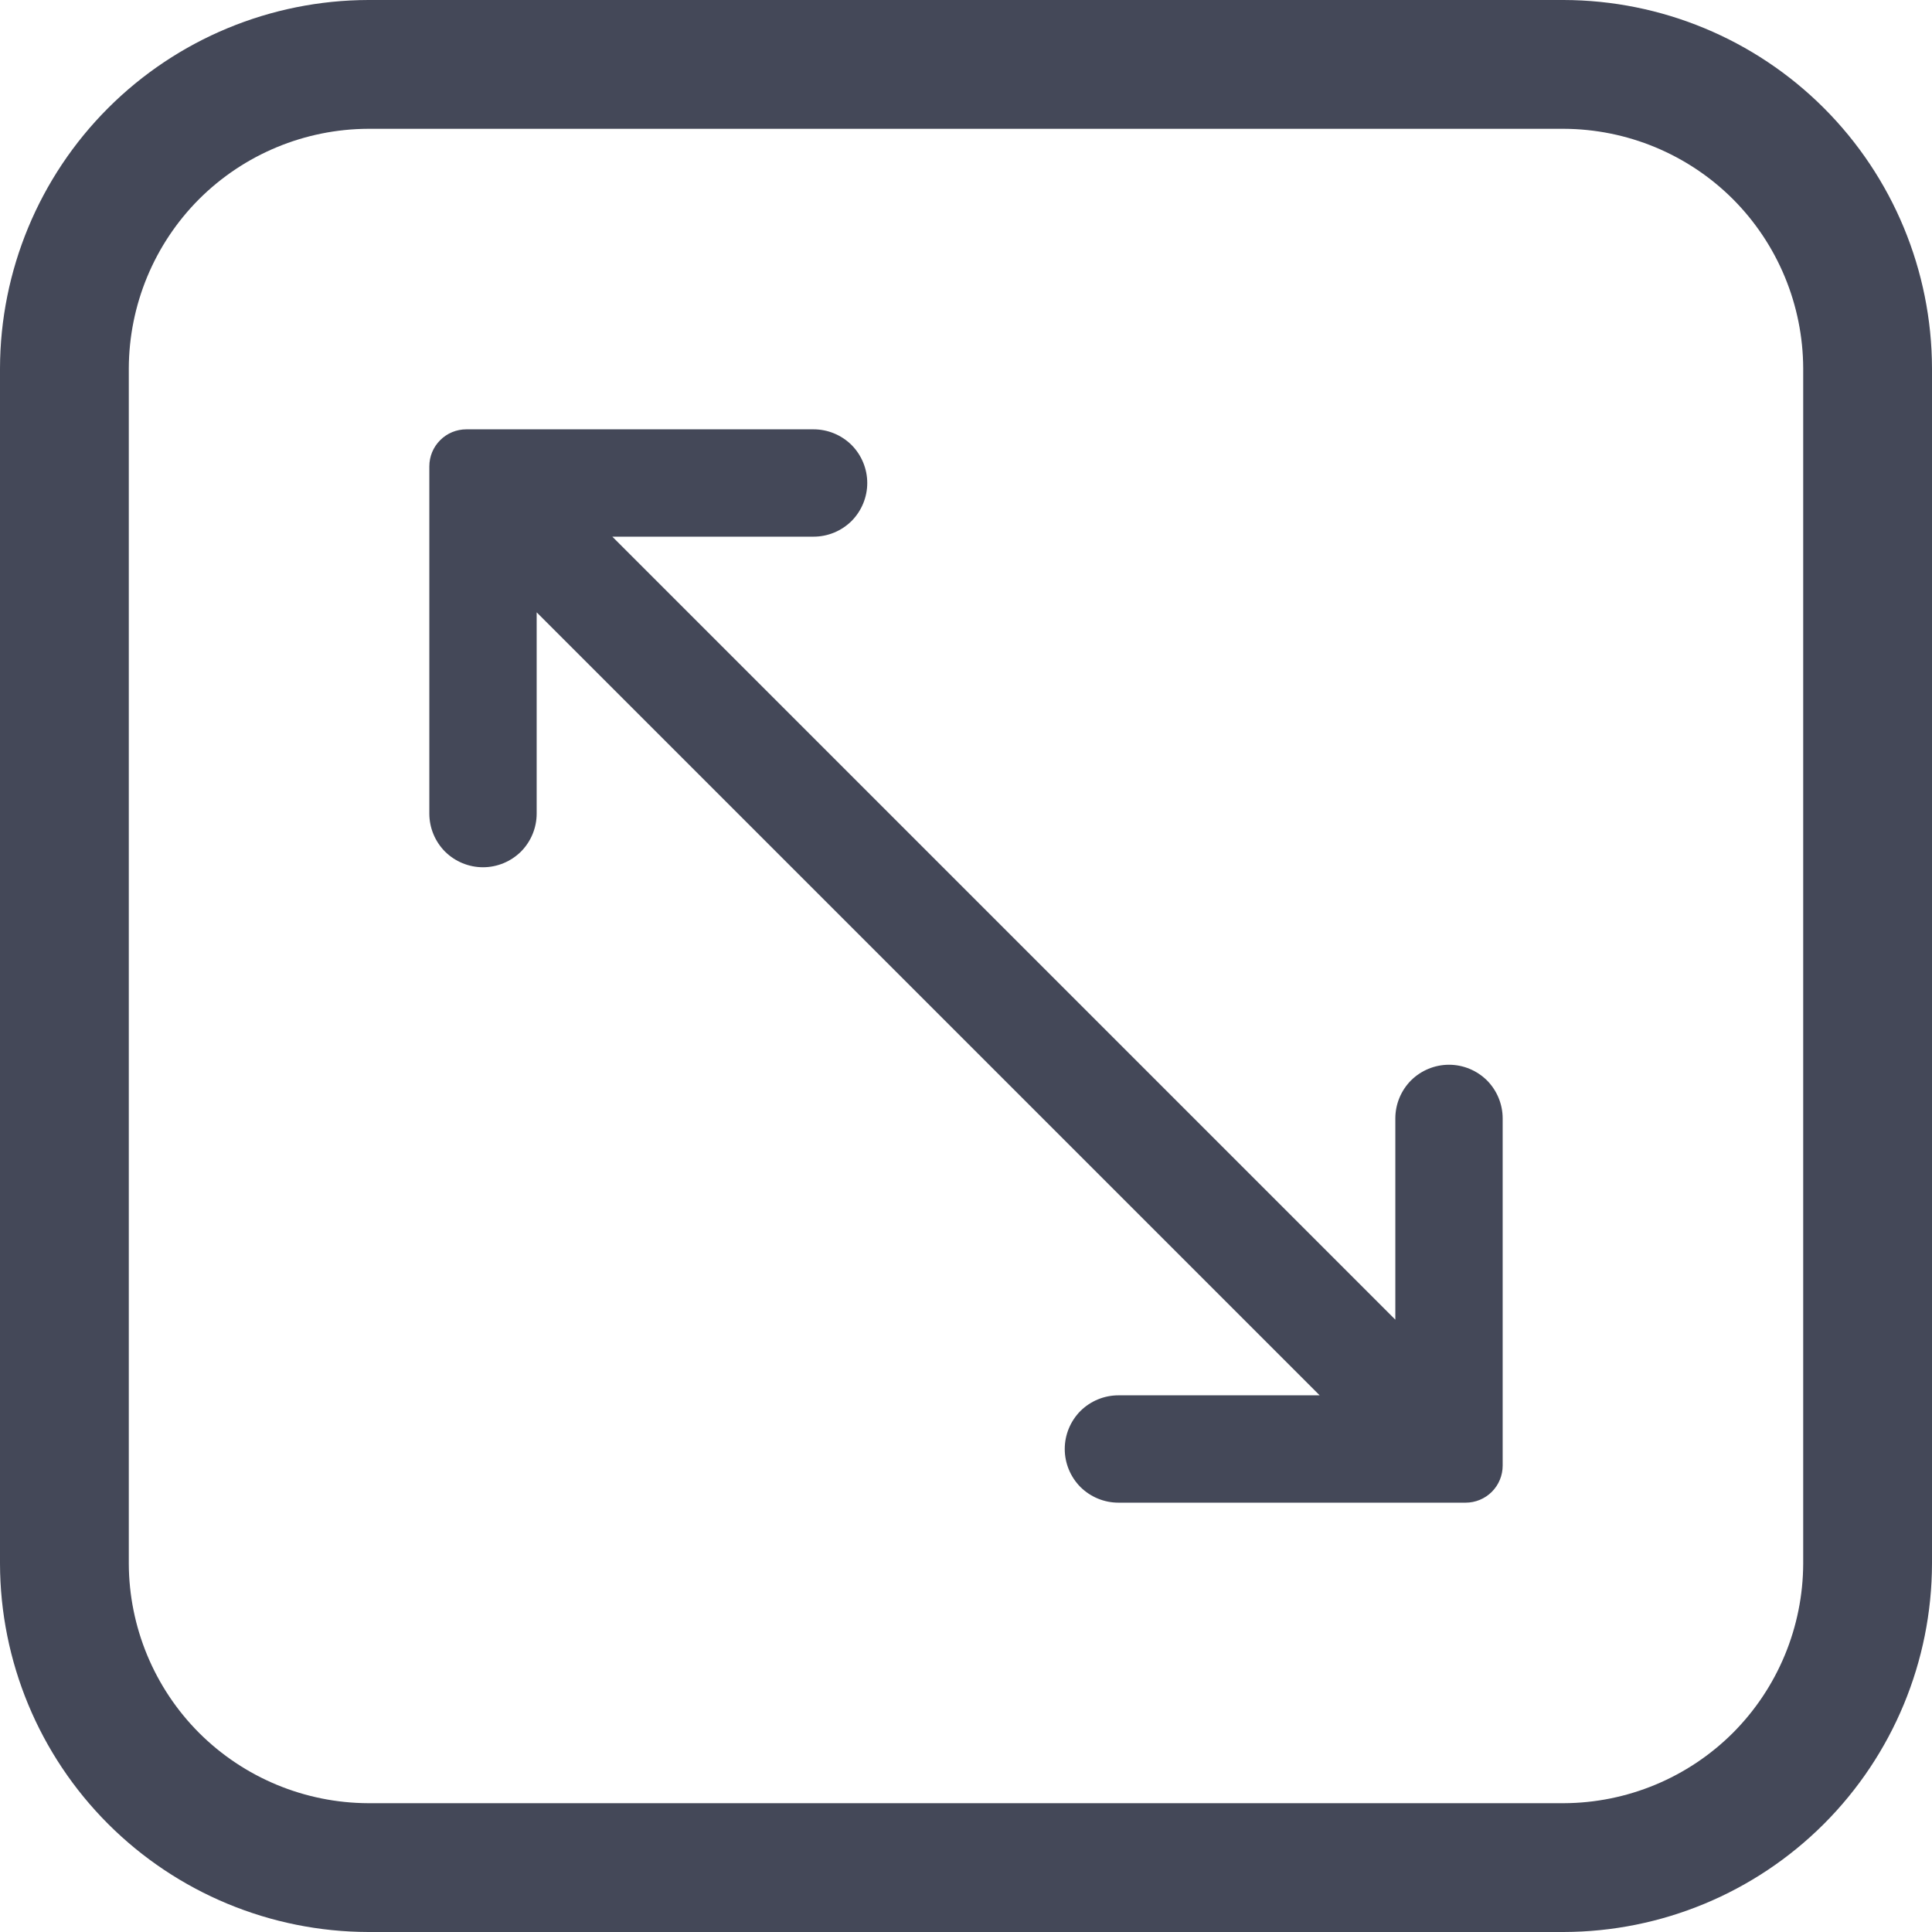
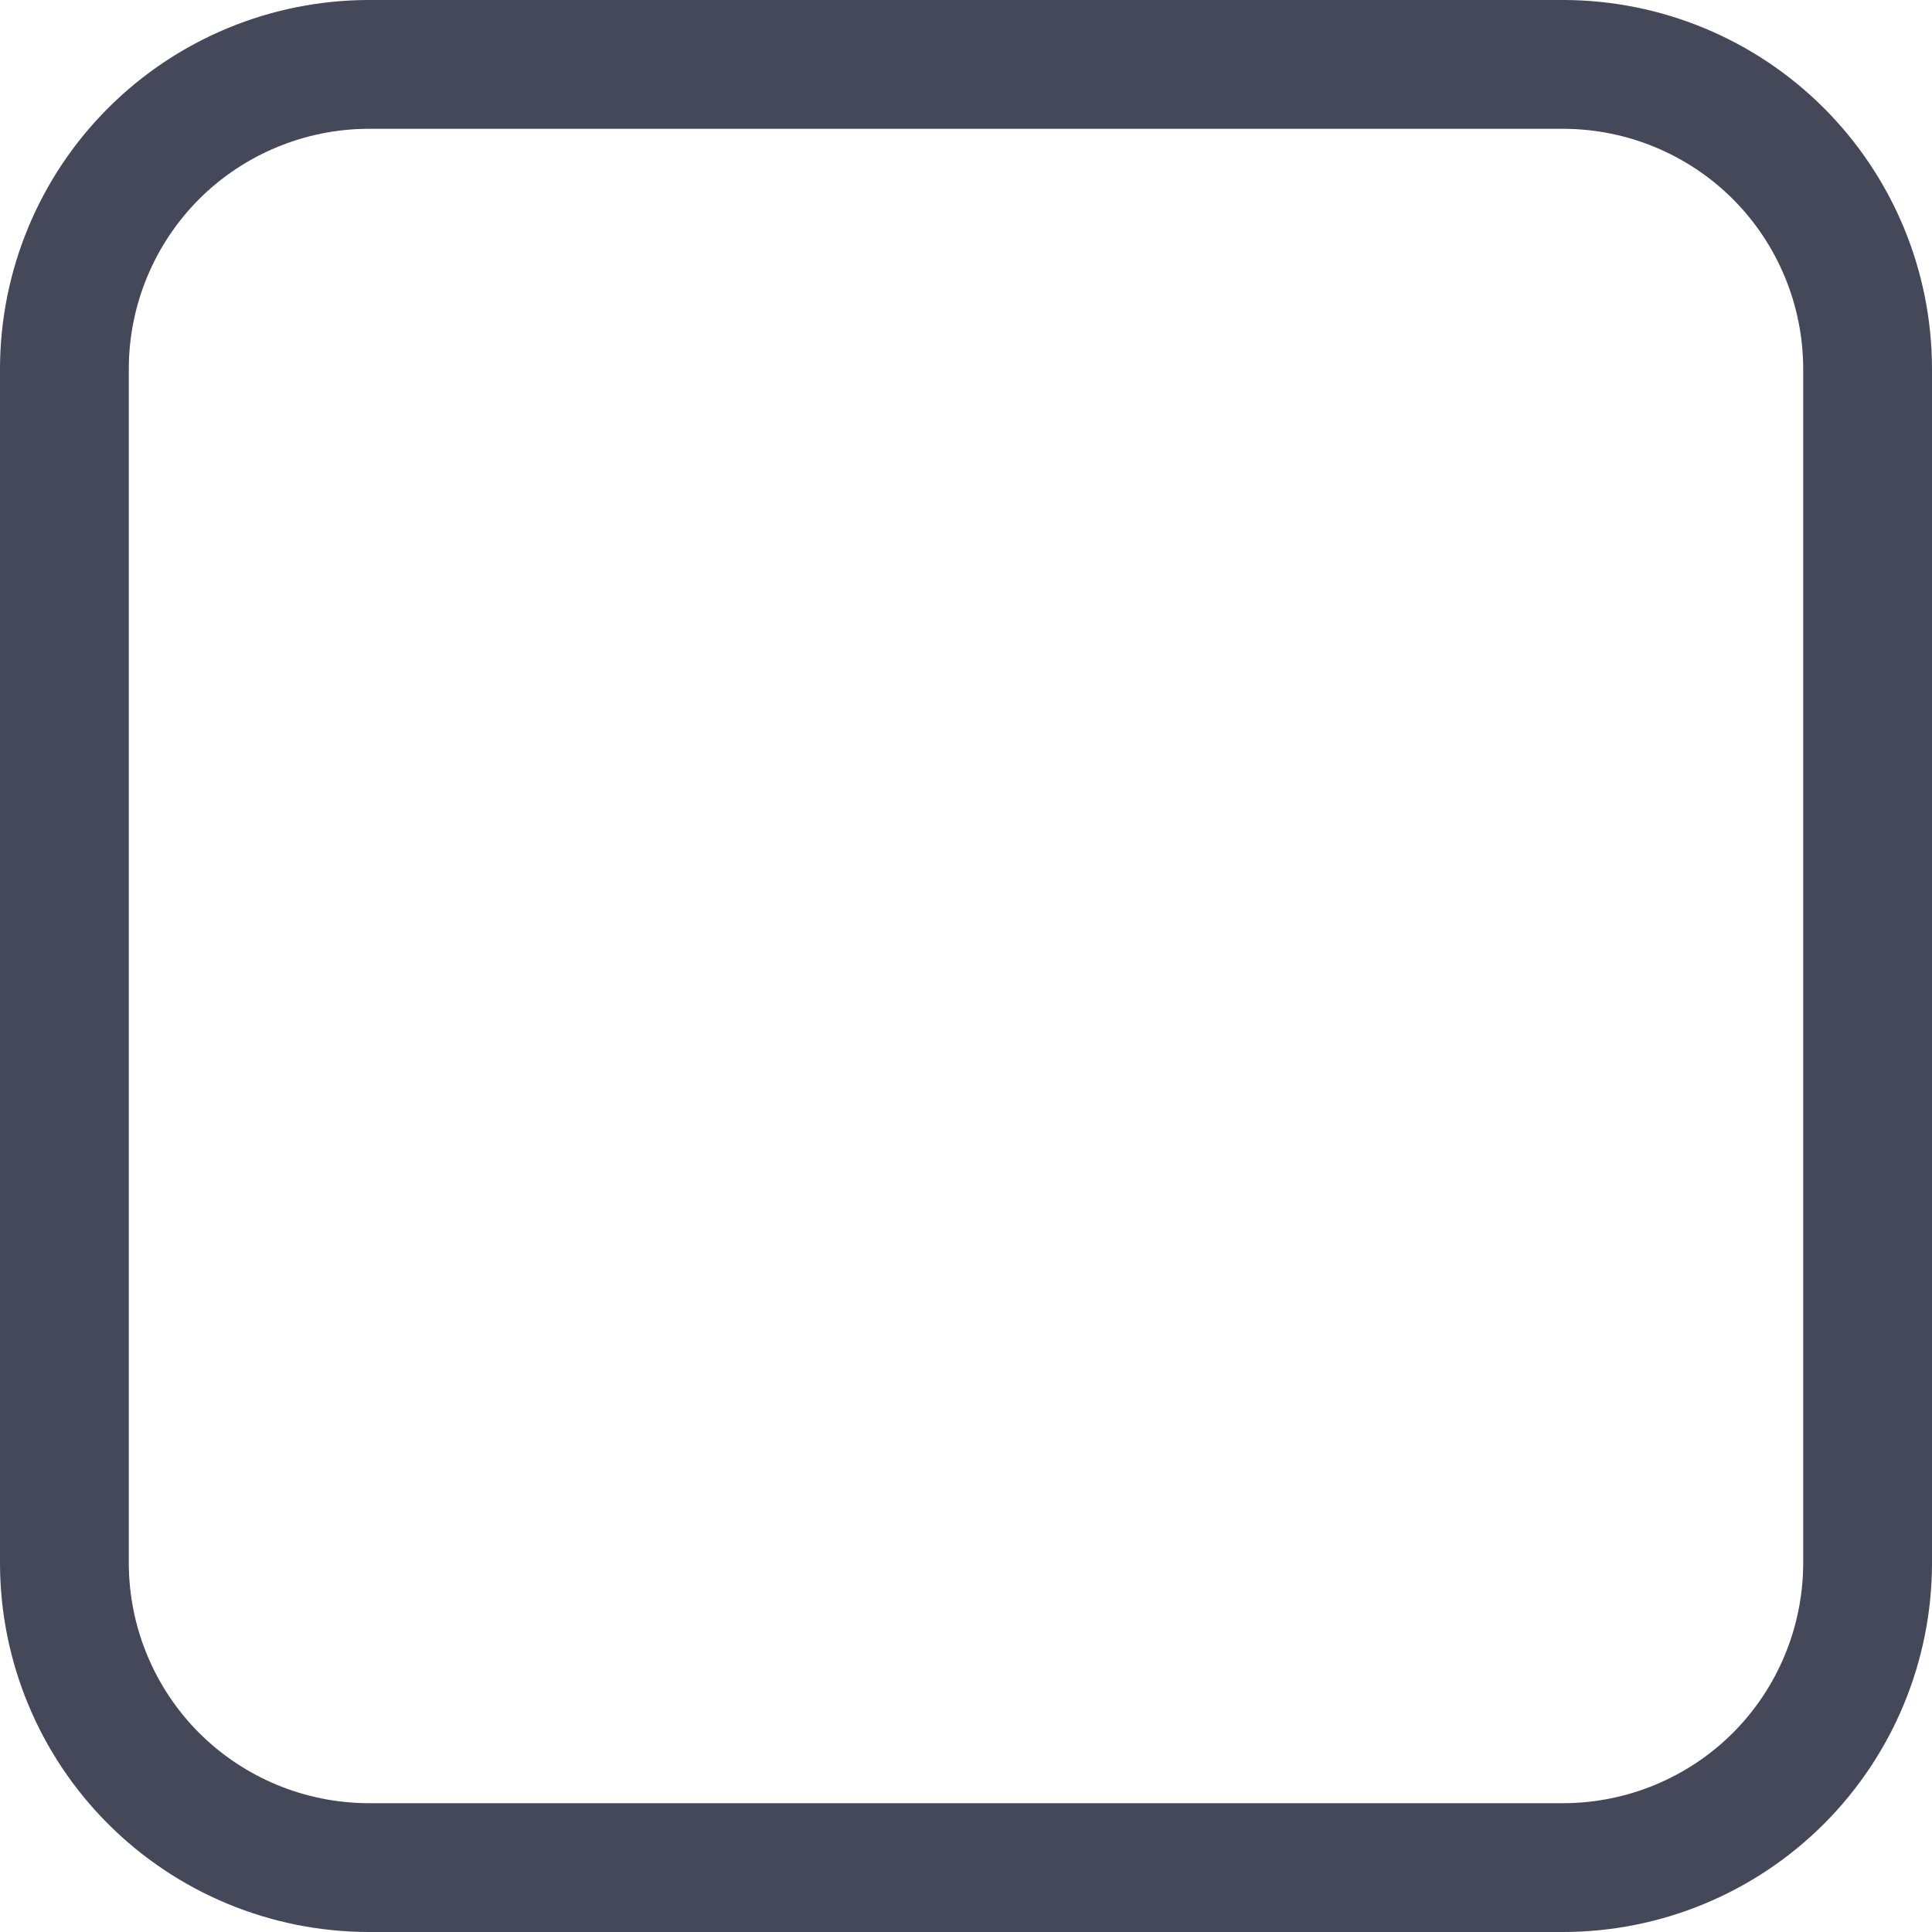
<svg xmlns="http://www.w3.org/2000/svg" width="18" height="18" viewBox="0 0 18 18" fill="none">
  <path d="M14.568 0H3.432C2.522 0.002 1.65 0.364 1.007 1.007C0.364 1.65 0.002 2.522 0 3.432V14.568C0.002 15.478 0.364 16.35 1.007 16.993C1.65 17.636 2.522 17.998 3.432 18H14.568C15.478 17.998 16.35 17.636 16.993 16.993C17.636 16.35 17.998 15.478 18 14.568V3.432C17.998 2.522 17.636 1.65 16.993 1.007C16.35 0.364 15.478 0.002 14.568 0ZM16.8 14.568C16.798 15.159 16.563 15.726 16.145 16.145C15.726 16.563 15.159 16.798 14.568 16.8H3.432C2.841 16.798 2.274 16.563 1.855 16.145C1.437 15.726 1.202 15.159 1.2 14.568V3.432C1.202 2.841 1.437 2.274 1.855 1.855C2.274 1.437 2.841 1.202 3.432 1.2H14.568C15.159 1.202 15.726 1.437 16.145 1.855C16.563 2.274 16.798 2.841 16.8 3.432V14.568Z" fill="#444858" />
-   <path d="M13.5 9.92C13.367 9.92 13.24 9.973 13.146 10.066C13.053 10.16 13 10.287 13 10.42V12.295L5.705 5H7.58C7.713 5 7.84 4.947 7.934 4.854C8.027 4.76 8.08 4.633 8.08 4.5C8.08 4.367 8.027 4.24 7.934 4.146C7.84 4.053 7.713 4 7.58 4H4.345C4.253 4 4.166 4.036 4.101 4.101C4.036 4.166 4 4.253 4 4.345V7.58C4 7.713 4.053 7.84 4.146 7.934C4.24 8.027 4.367 8.08 4.5 8.08C4.633 8.08 4.76 8.027 4.854 7.934C4.947 7.84 5 7.713 5 7.58V5.705L12.295 13H10.42C10.287 13 10.16 13.053 10.066 13.146C9.973 13.24 9.92 13.367 9.92 13.5C9.92 13.633 9.973 13.76 10.066 13.854C10.16 13.947 10.287 14 10.42 14H13.655C13.746 14 13.834 13.964 13.899 13.899C13.964 13.834 14 13.746 14 13.655V10.42C14 10.287 13.947 10.16 13.854 10.066C13.76 9.973 13.633 9.92 13.5 9.92Z" fill="#444858" />
</svg>